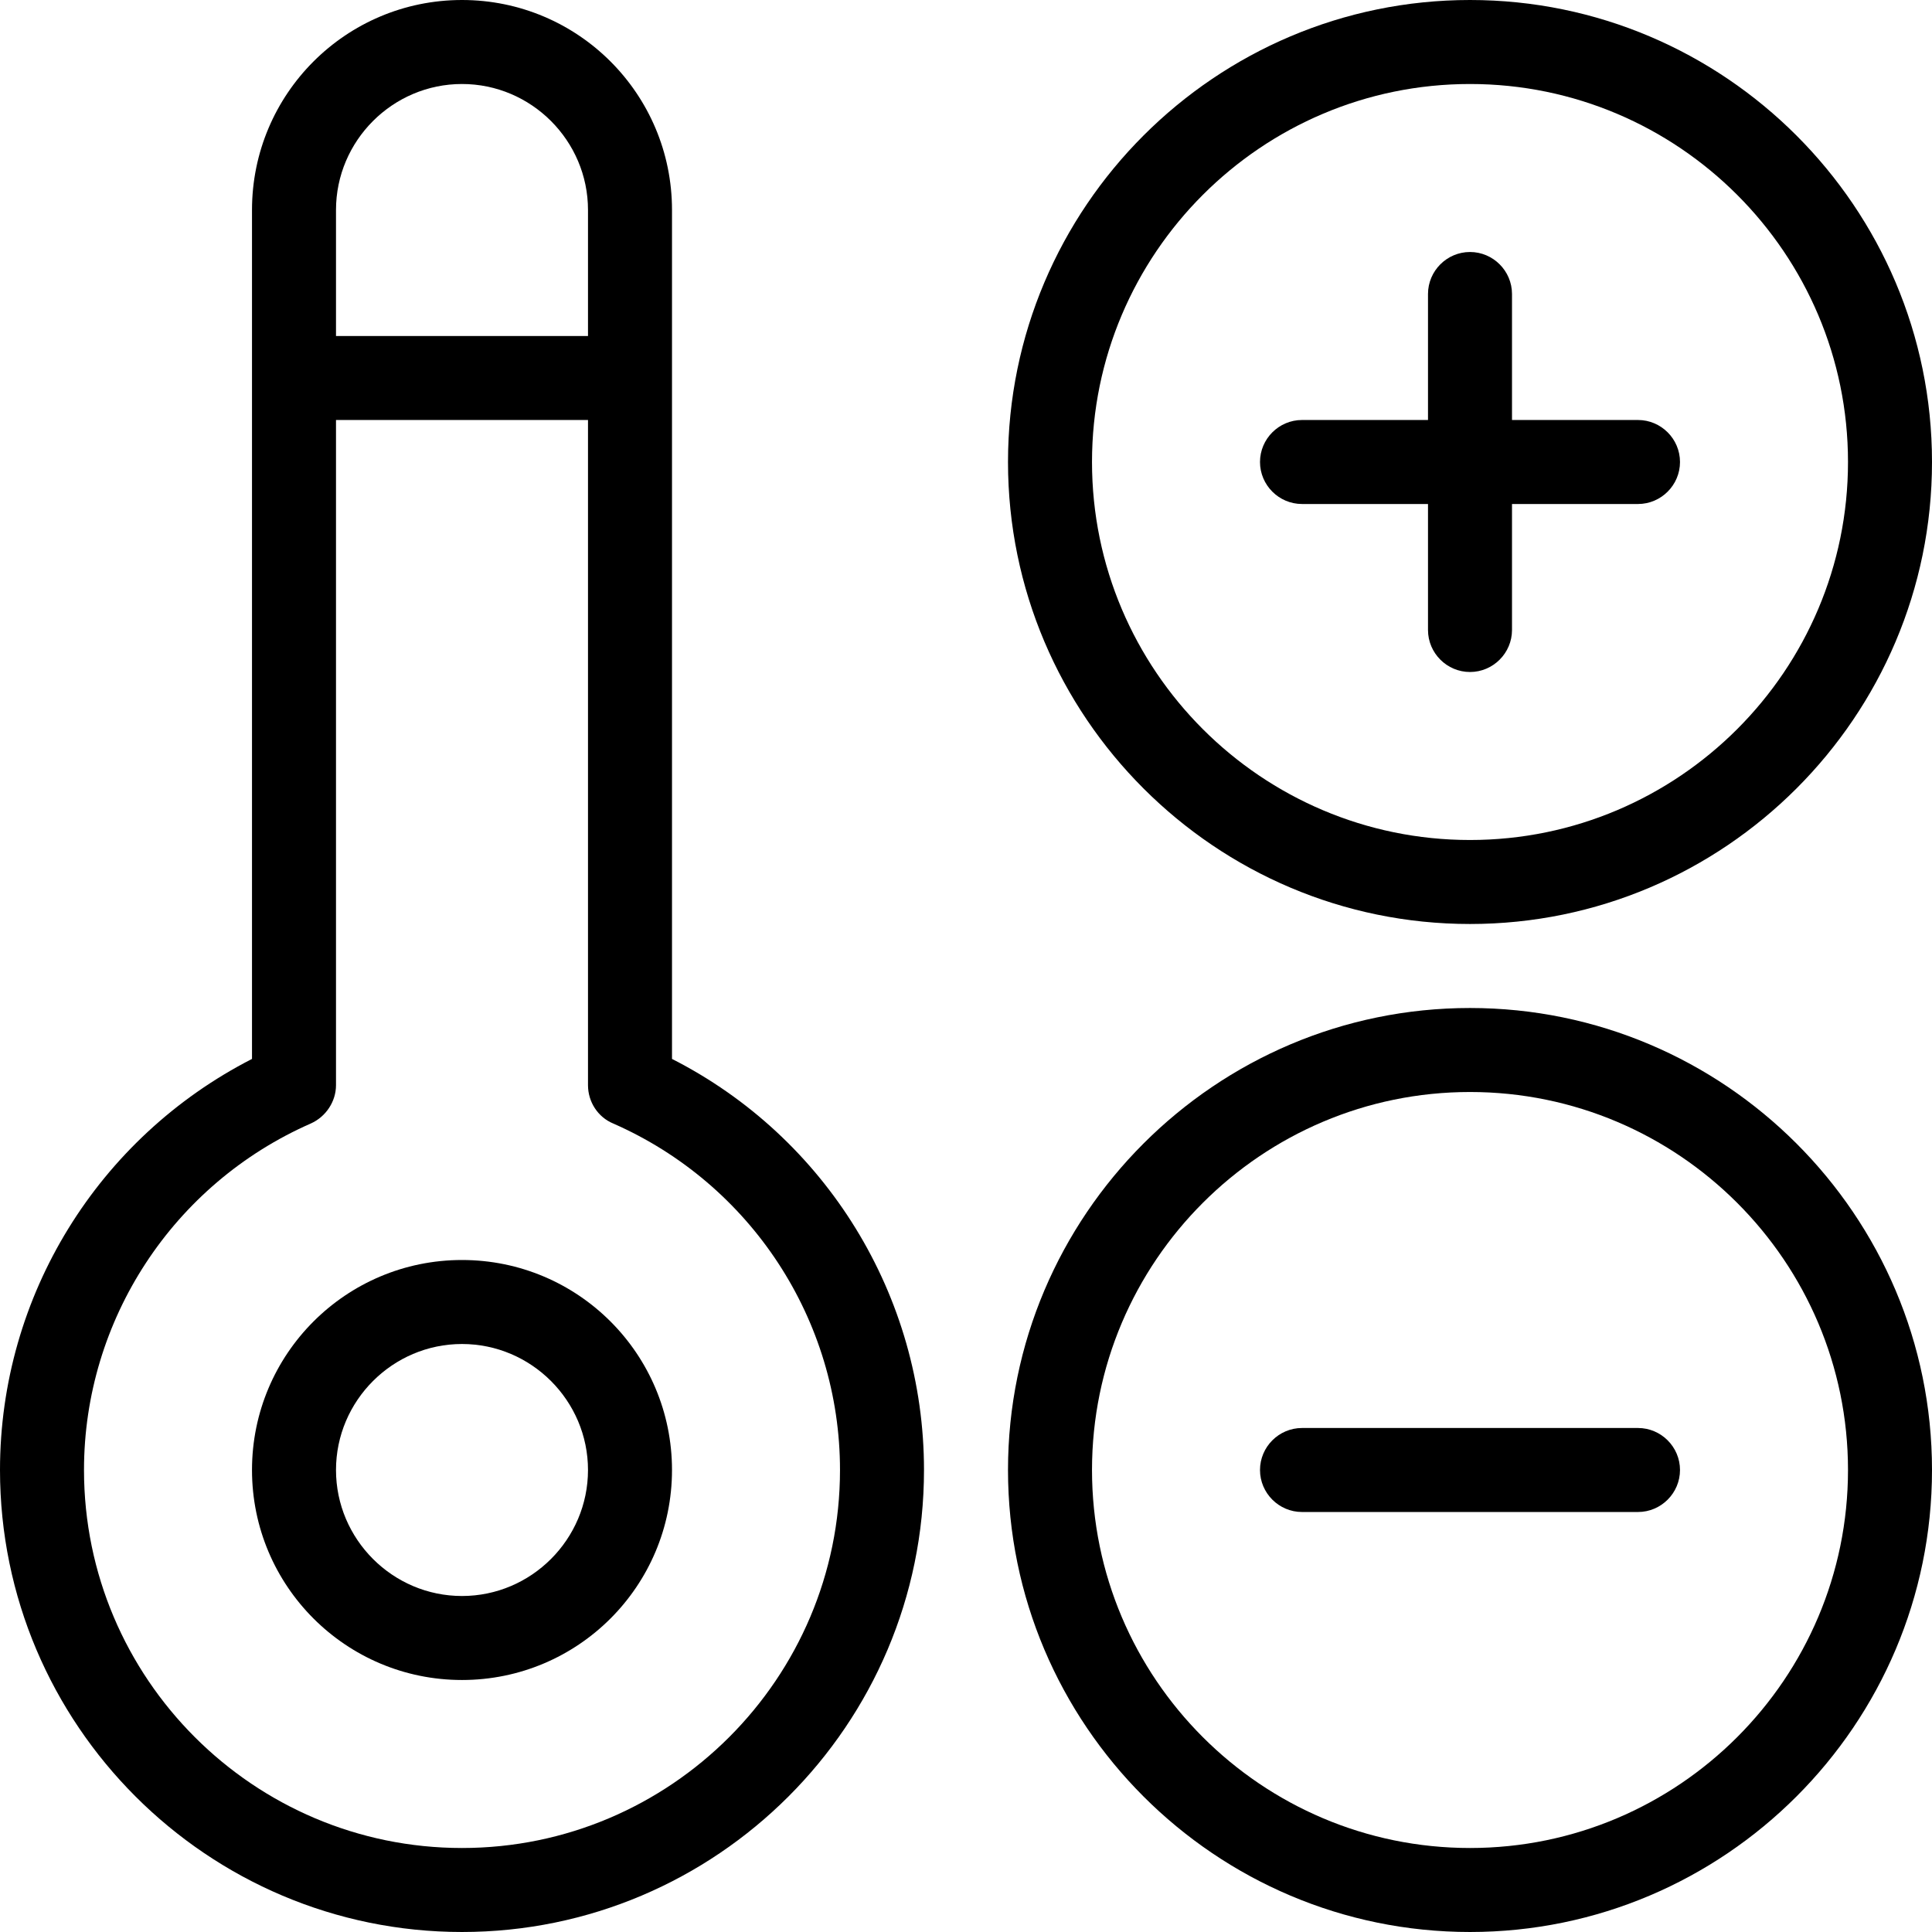
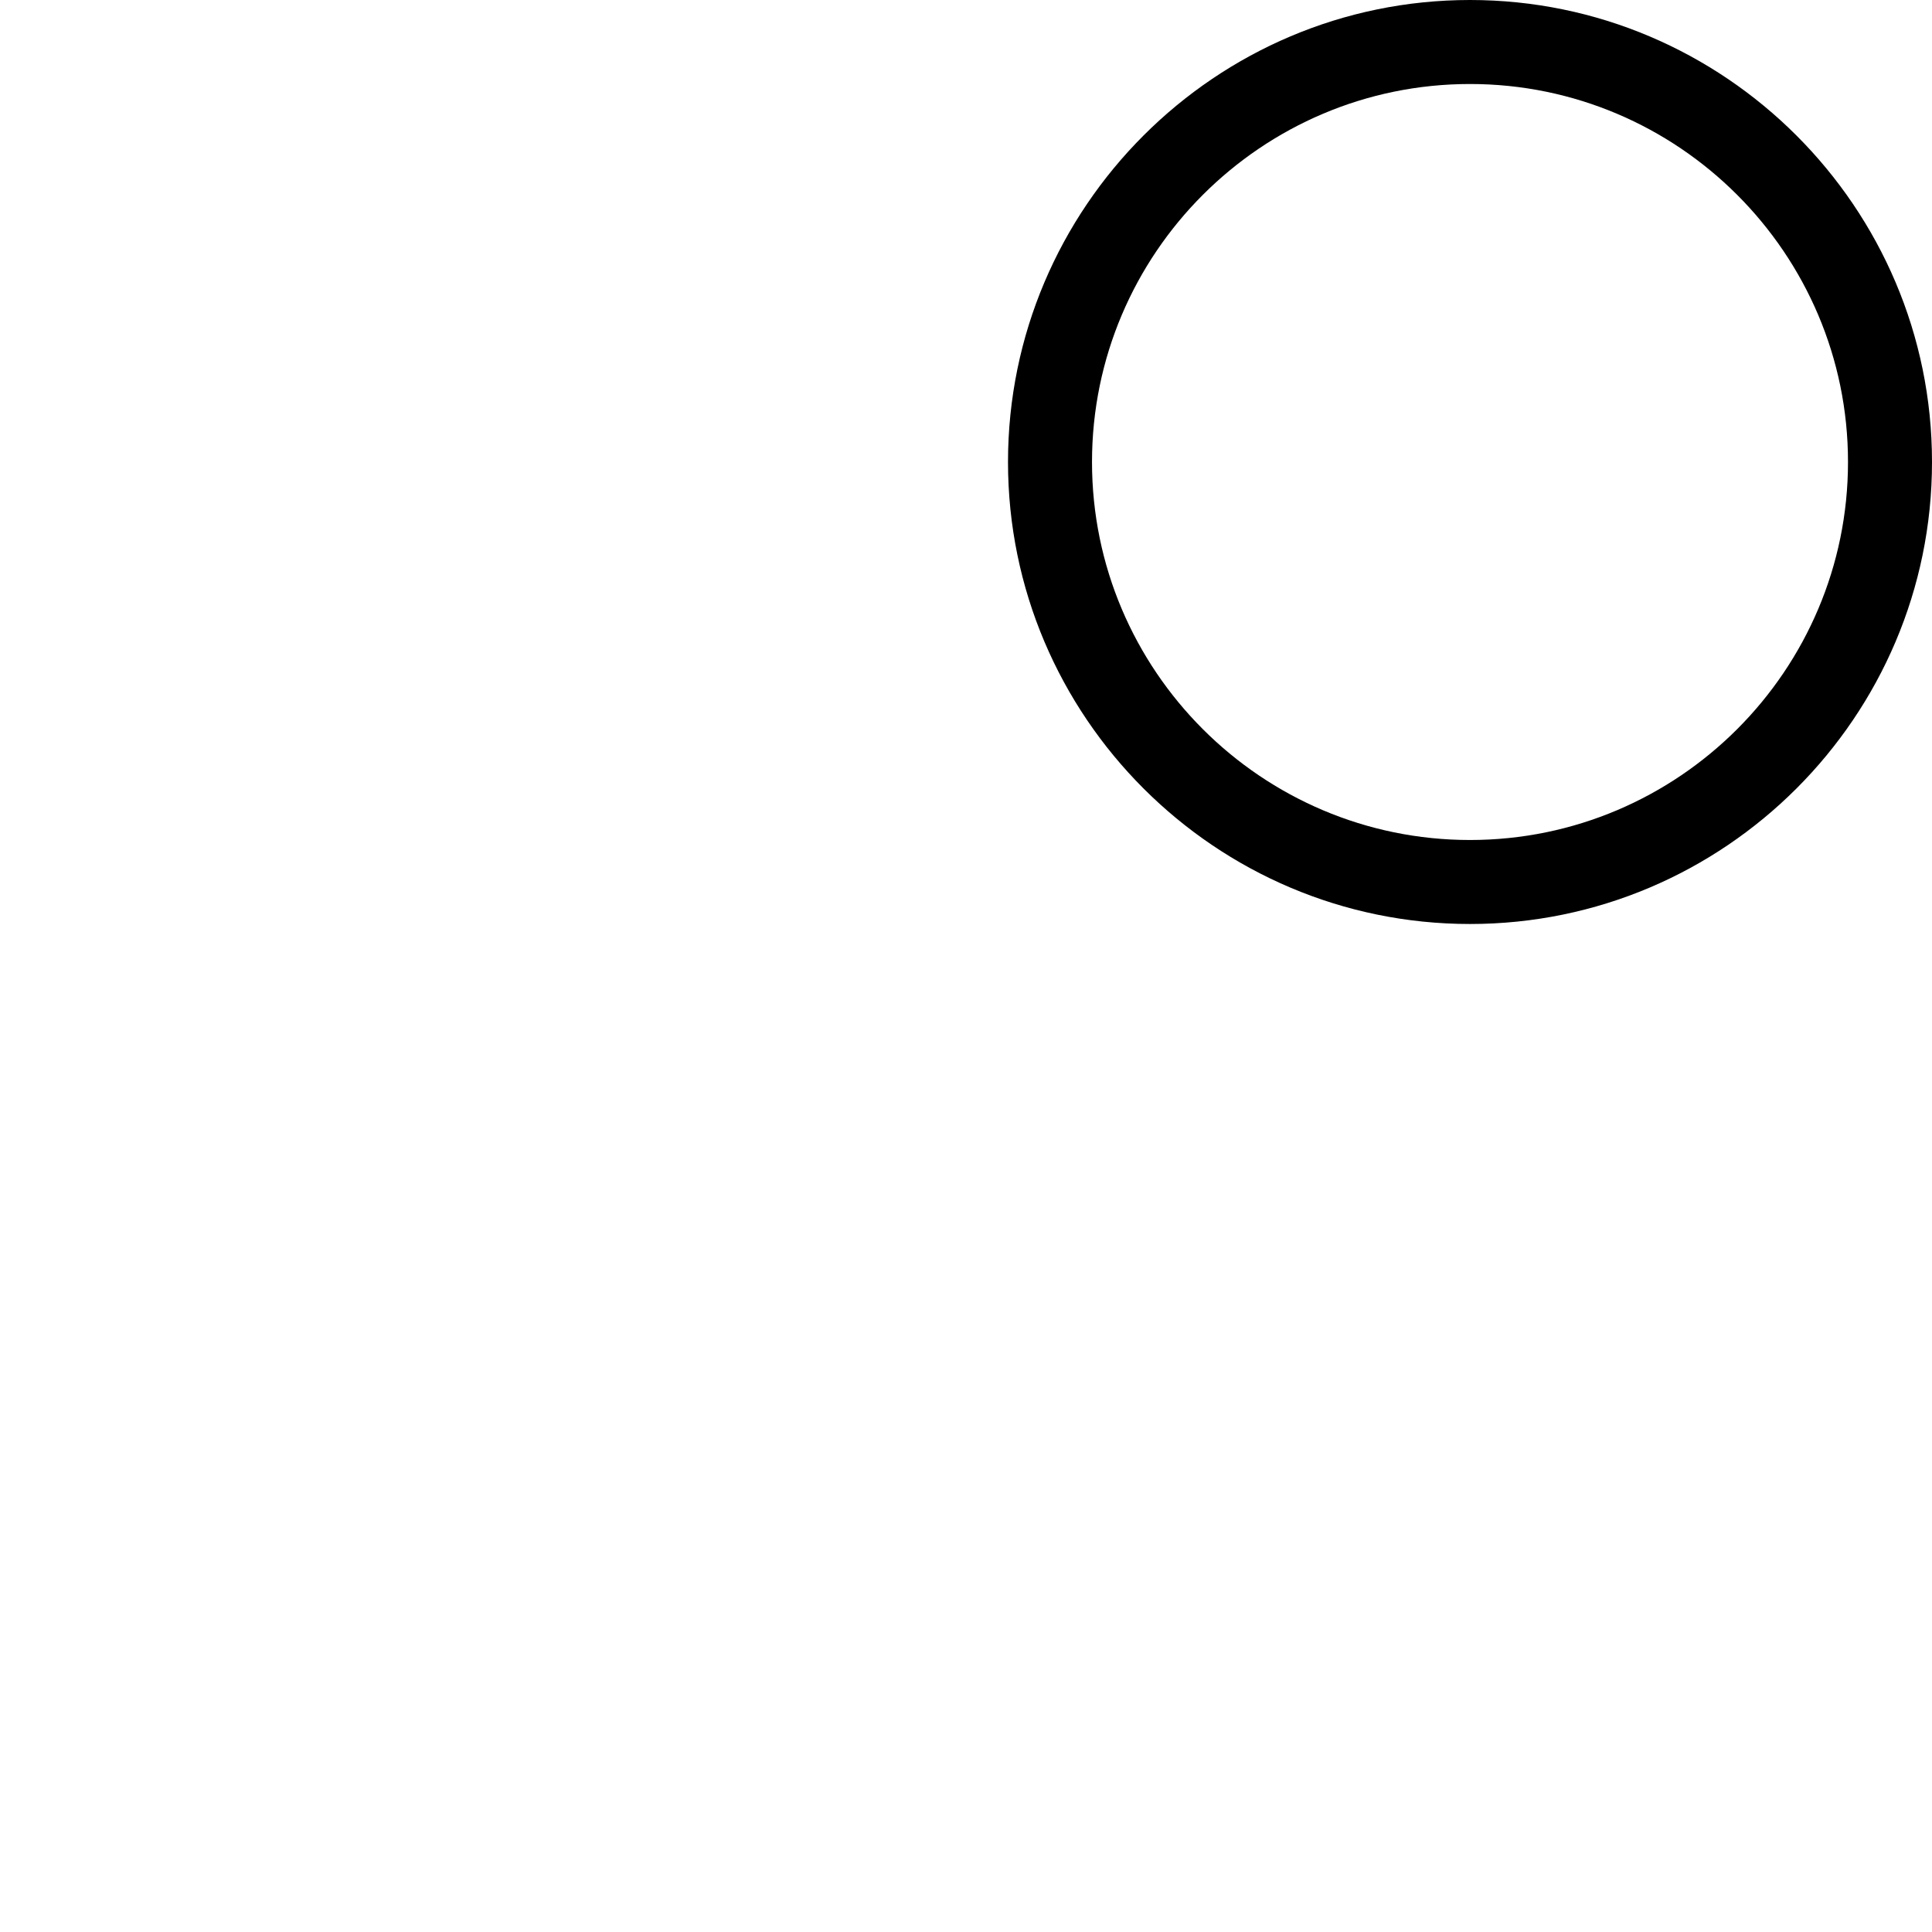
<svg xmlns="http://www.w3.org/2000/svg" version="1.1" id="Capa_1" x="0px" y="0px" viewBox="0 0 368 368" style="enable-background:new 0 0 368 368;" xml:space="preserve">
  <g>
    <g>
-       <path d="M128,201.7V40c0-22.1-17.9-40-40-40S48,17.9,48,40v161.7c-29.3,15-48,45.1-48,78.3c0,48.5,39.5,88,88,88s88-39.5,88-88    C176,246.8,157.3,216.6,128,201.7z M64,40c0-13.2,10.8-24,24-24s24,10.8,24,24v24H64V40z M88,352c-39.7,0-72-32.3-72-72    c0-28.6,17-54.5,43.2-66c2.9-1.3,4.8-4.2,4.8-7.3V80h48v126.7c0,3.2,1.9,6.1,4.8,7.3C143,225.5,160,251.4,160,280    C160,319.7,127.7,352,88,352z" />
-     </g>
+       </g>
  </g>
  <g>
    <g>
-       <path d="M88,240c-22.1,0-40,17.9-40,40s17.9,40,40,40s40-17.9,40-40S110.1,240,88,240z M88,304c-13.2,0-24-10.8-24-24    s10.8-24,24-24s24,10.8,24,24S101.2,304,88,304z" />
-     </g>
+       </g>
  </g>
  <g>
    <g>
      <path d="M280,0c-48.5,0-88,39.5-88,88s39.5,88,88,88s88-39.5,88-88S328.5,0,280,0z M280,160c-39.7,0-72-32.3-72-72s32.3-72,72-72    s72,32.3,72,72S319.7,160,280,160z" />
    </g>
  </g>
  <g>
    <g>
-       <path d="M312,80h-24V56c0-4.4-3.6-8-8-8s-8,3.6-8,8v24h-24c-4.4,0-8,3.6-8,8s3.6,8,8,8h24v24c0,4.4,3.6,8,8,8s8-3.6,8-8V96h24    c4.4,0,8-3.6,8-8S316.4,80,312,80z" />
-     </g>
+       </g>
  </g>
  <g>
    <g>
-       <path d="M280,192c-48.5,0-88,39.5-88,88s39.5,88,88,88s88-39.5,88-88S328.5,192,280,192z M280,352c-39.7,0-72-32.3-72-72    s32.3-72,72-72s72,32.3,72,72S319.7,352,280,352z" />
-     </g>
+       </g>
  </g>
  <g>
    <g>
-       <path d="M312,272h-64c-4.4,0-8,3.6-8,8s3.6,8,8,8h64c4.4,0,8-3.6,8-8S316.4,272,312,272z" />
-     </g>
+       </g>
  </g>
</svg>